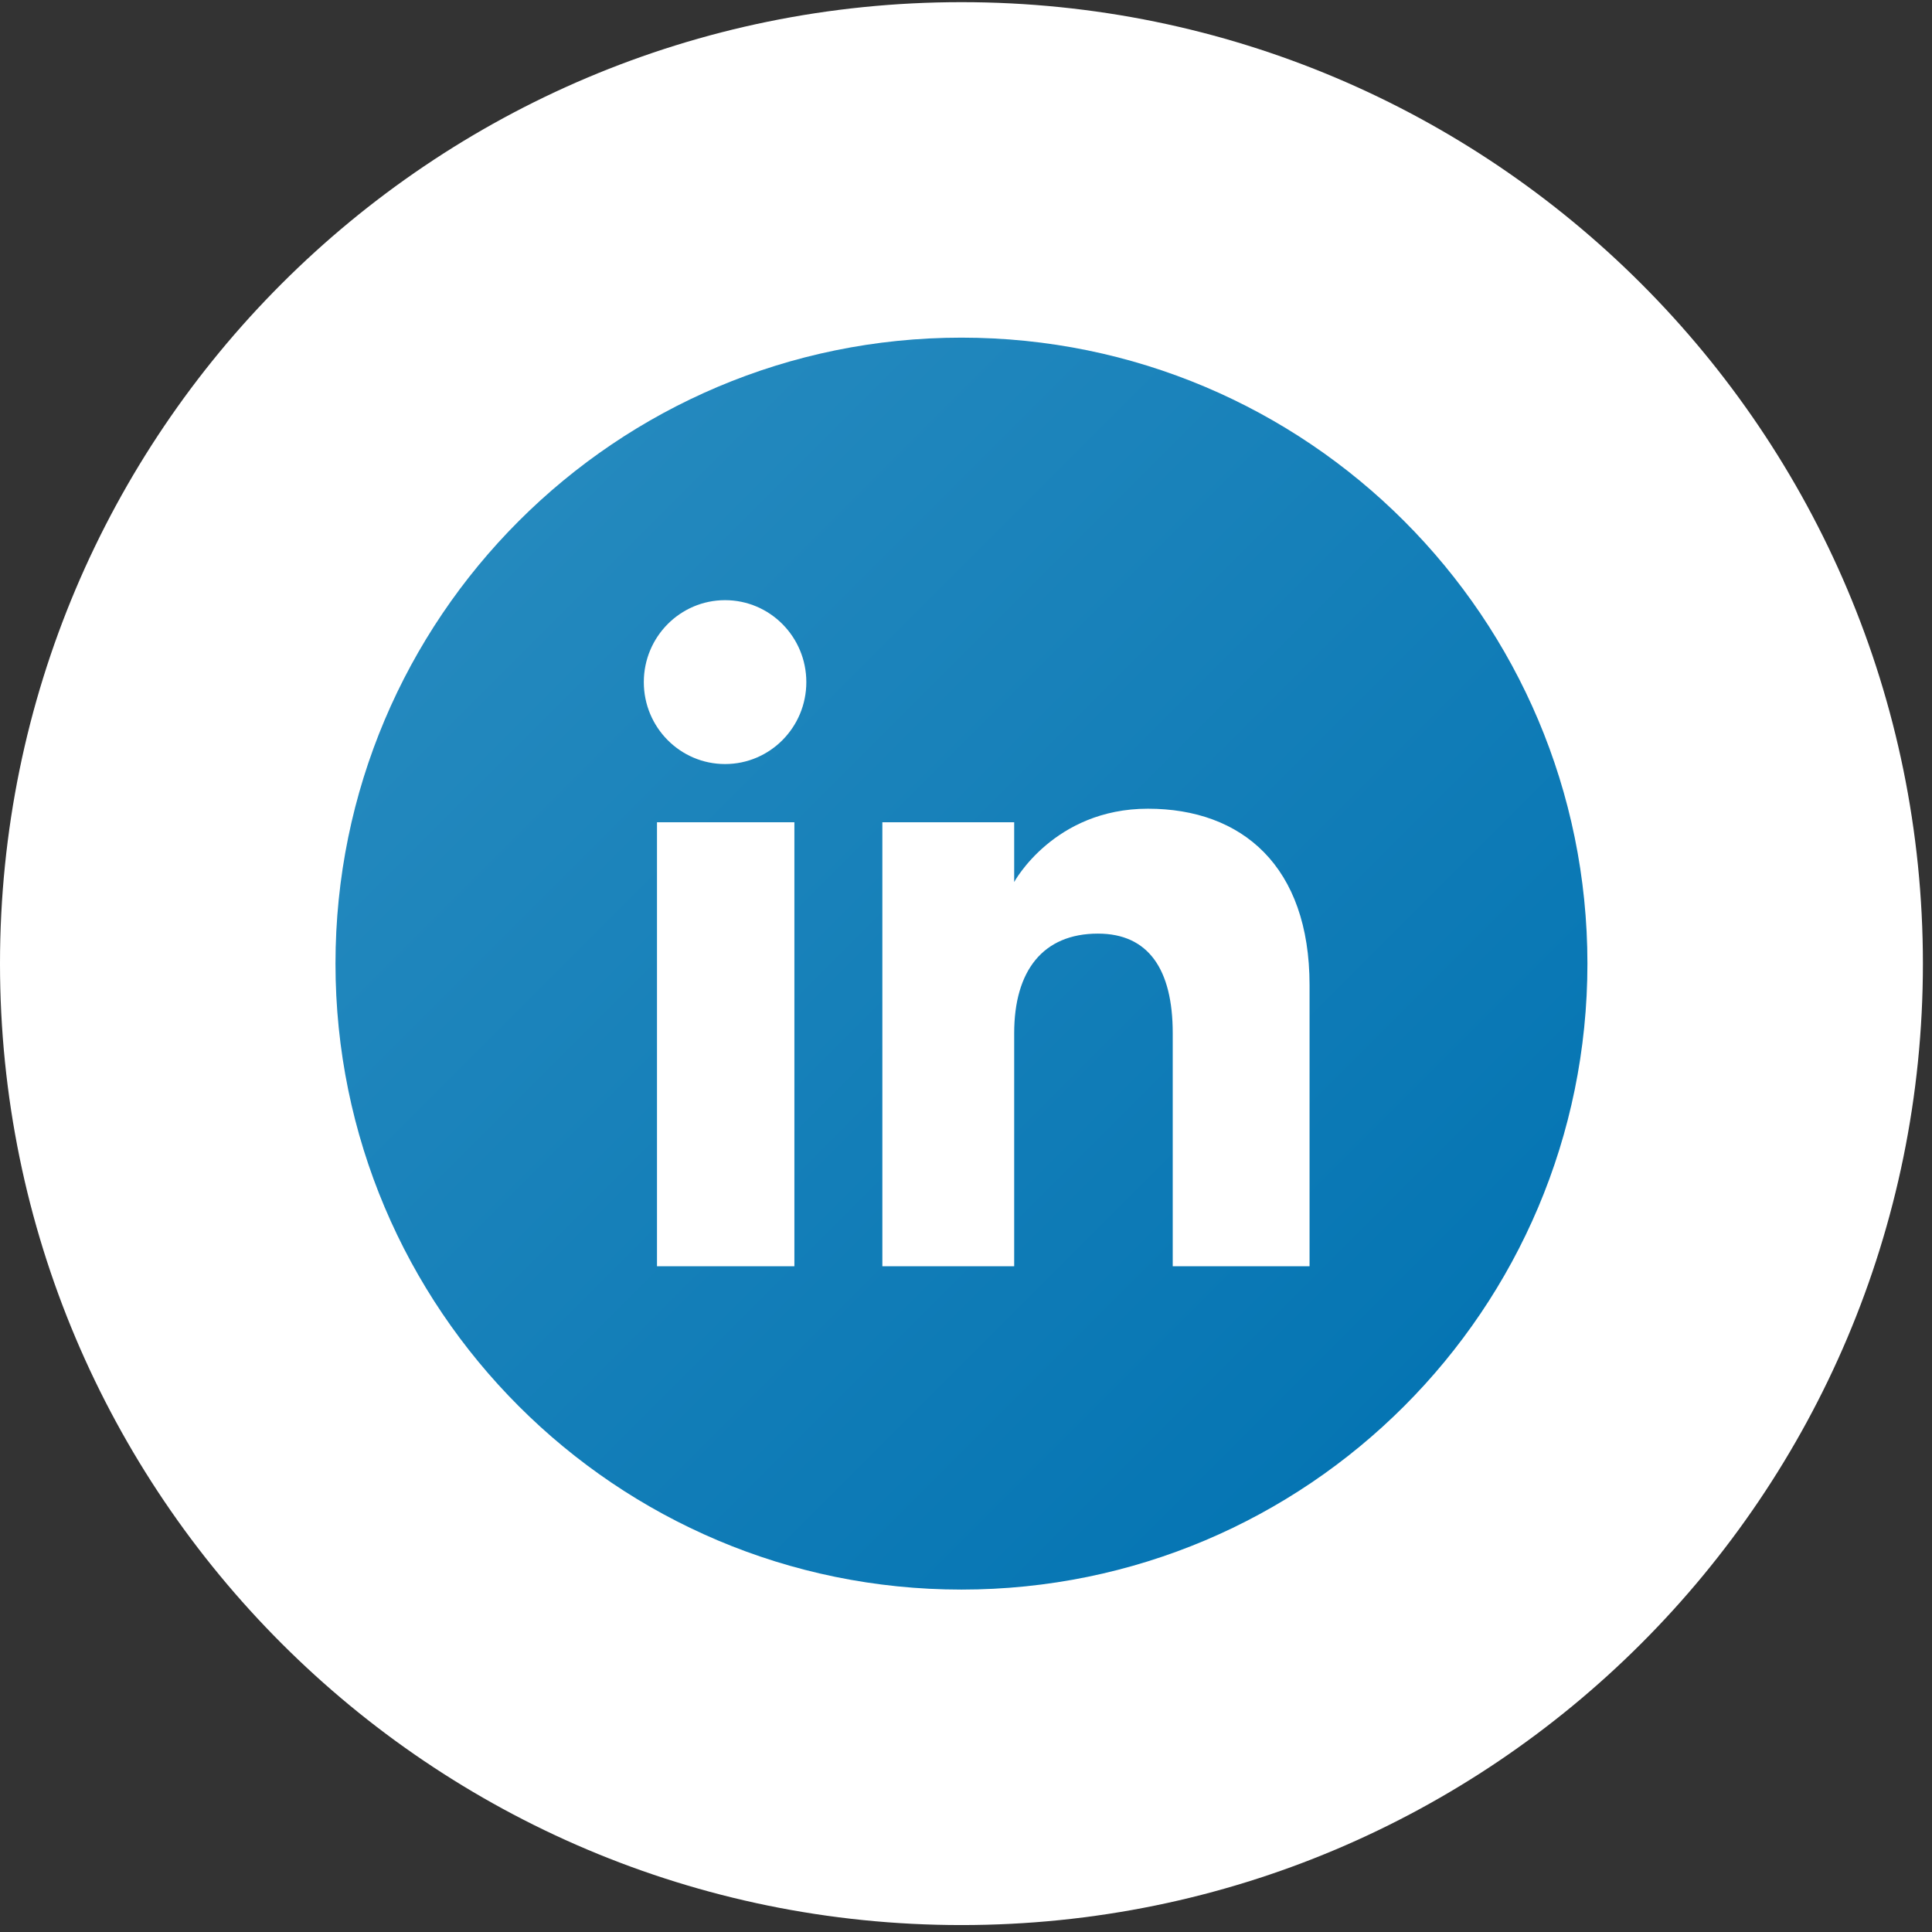
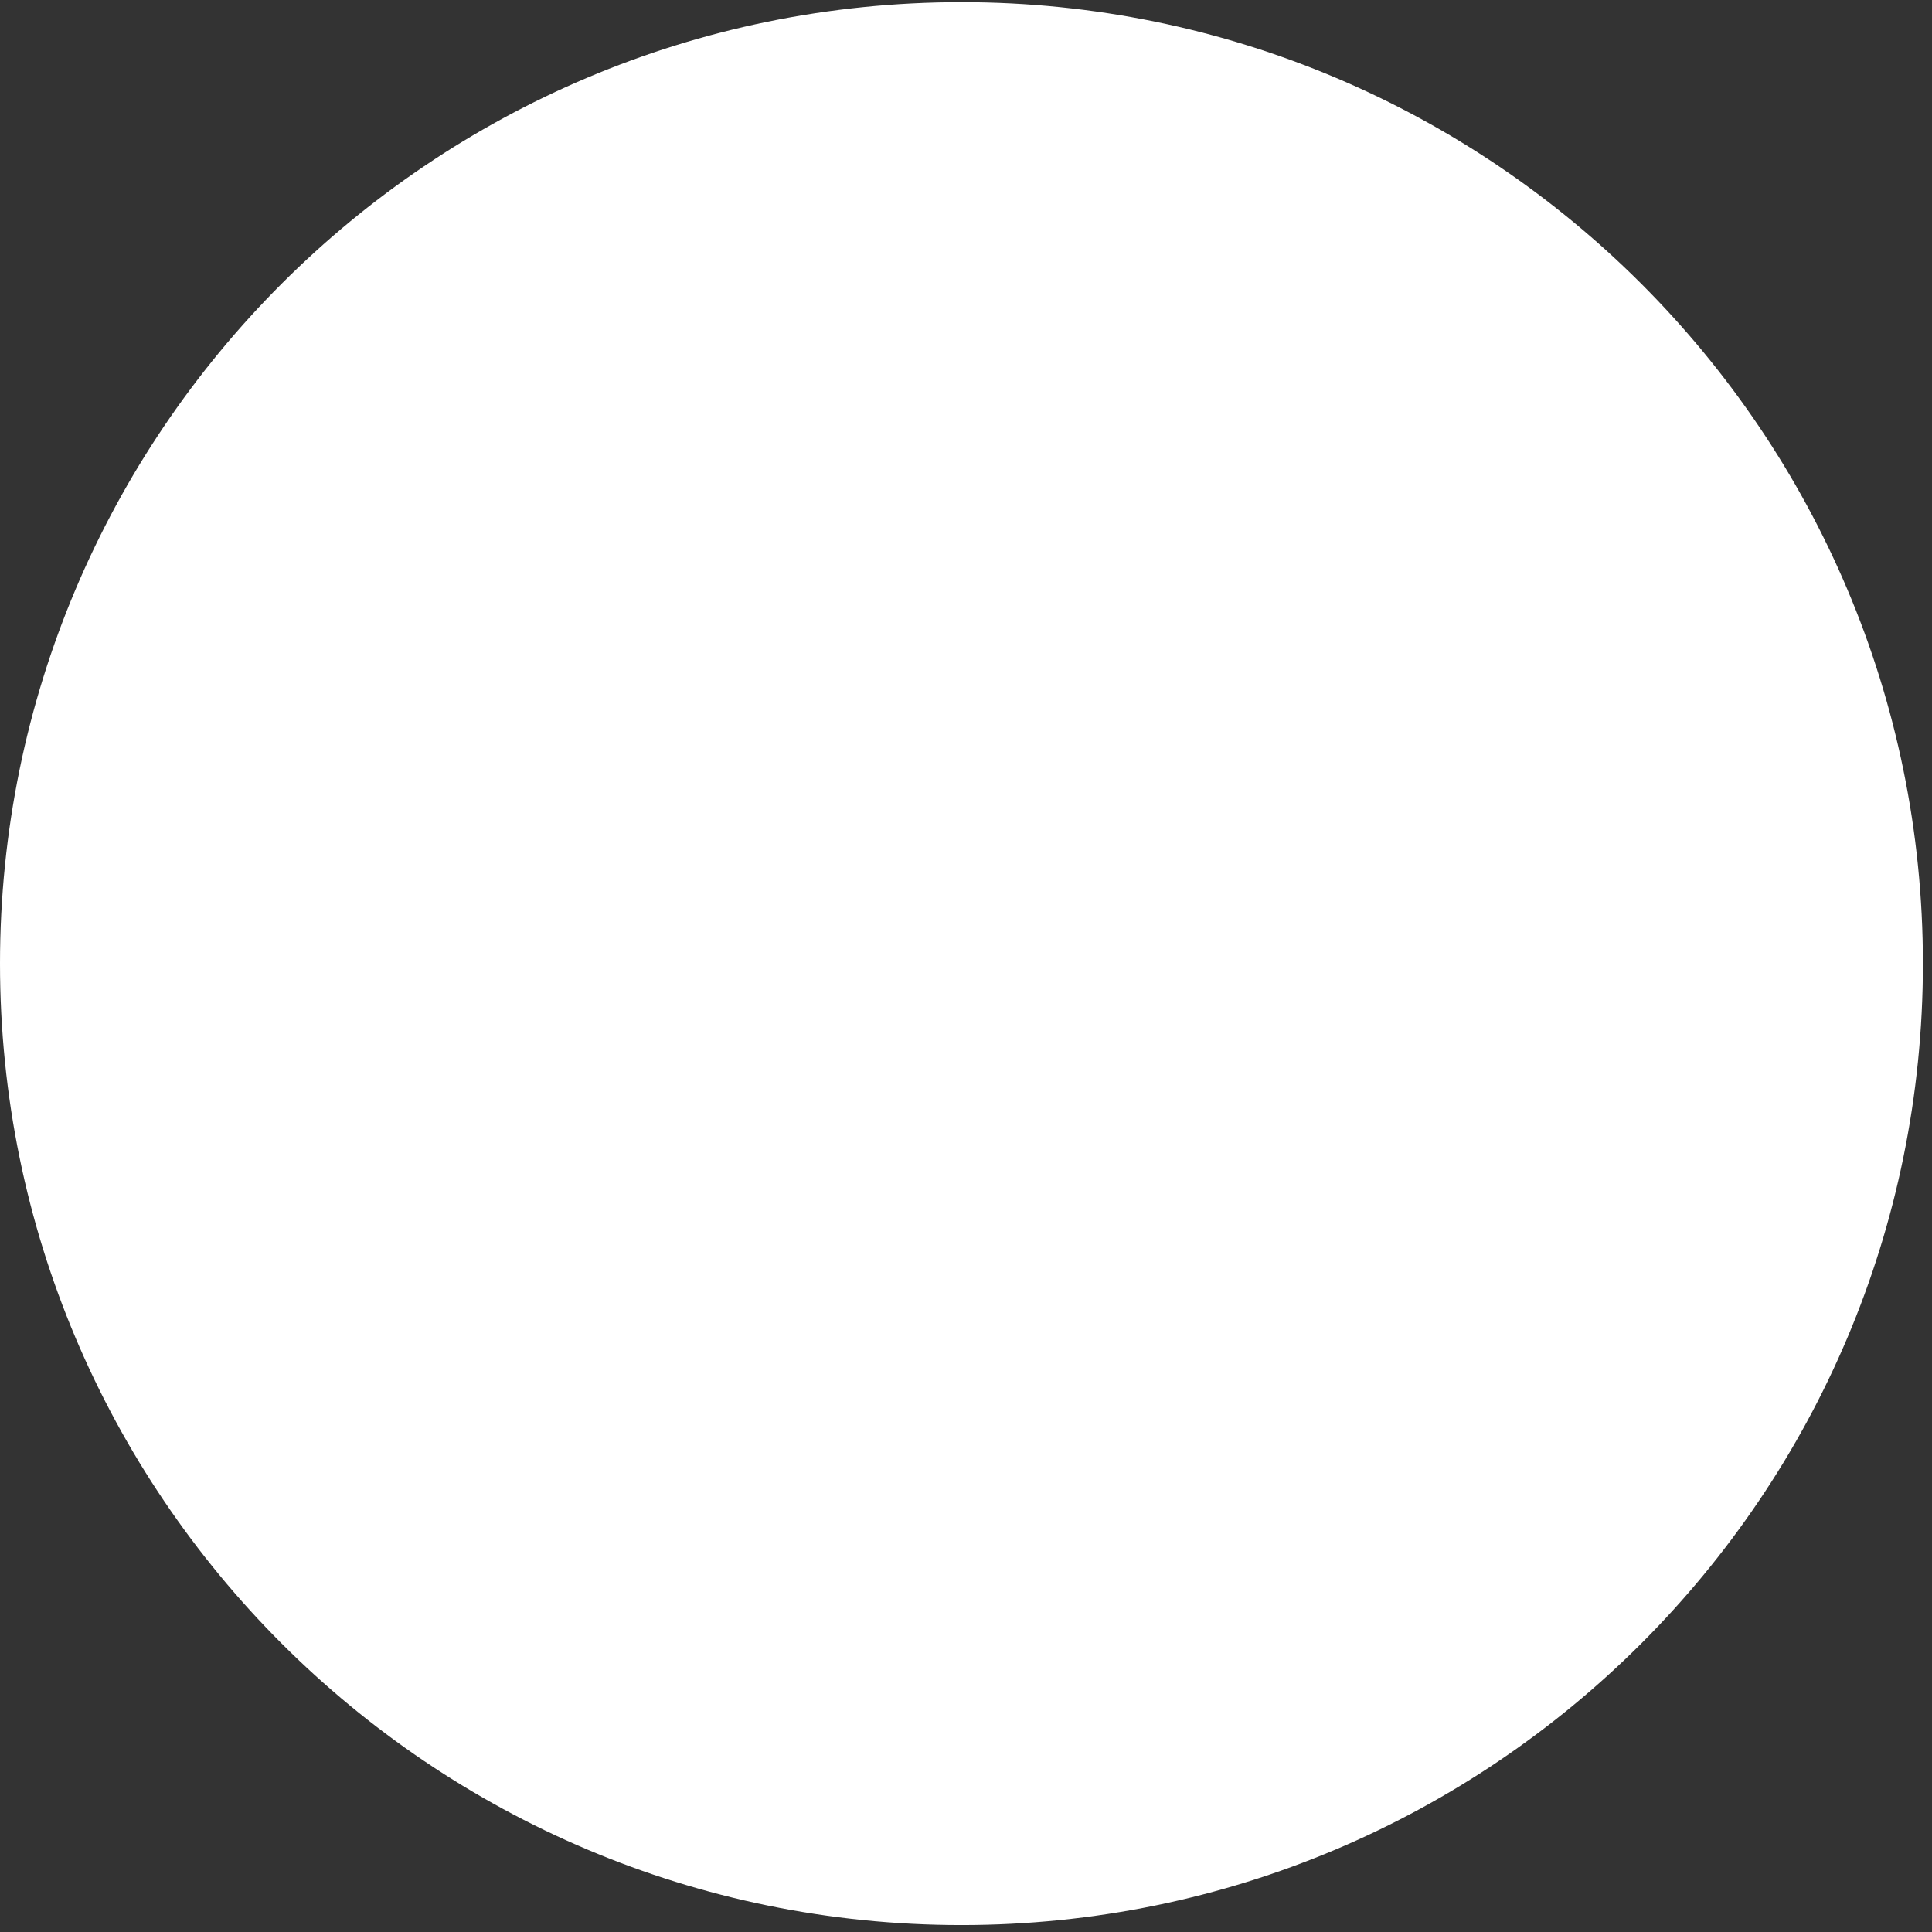
<svg xmlns="http://www.w3.org/2000/svg" width="170" height="170" viewBox="0 0 170 170" fill="none">
  <rect x="0" y="0" width="170" height="170" fill="#333333" stroke="none" />
  <path d="M84.6 169.39C131.323 169.39 169.2 131.513 169.2 84.79C169.2 38.067 131.323 0.19 84.6 0.19C37.877 0.19 0 38.067 0 84.79C0 131.513 37.877 169.39 84.6 169.39Z" fill="white" />
-   <path d="M84.6 29.71C54.18 29.71 29.52 54.37 29.52 84.79C29.52 115.21 54.18 139.87 84.6 139.87C115.02 139.87 139.68 115.21 139.68 84.79C139.68 54.37 115.02 29.71 84.6 29.71ZM69.9 111.42H57.81V72.35H69.9V111.42ZM63.8 67.23C59.85 67.23 56.65 64 56.65 60.02C56.65 56.04 59.85 52.81 63.8 52.81C67.75 52.81 70.95 56.04 70.95 60.02C70.95 64 67.75 67.23 63.8 67.23ZM115.22 111.42H103.19V90.91C103.19 85.29 101.05 82.15 96.61 82.15C91.77 82.15 89.24 85.42 89.24 90.91V111.42H77.64V72.35H89.24V77.61C89.24 77.61 92.73 71.16 101.01 71.16C109.29 71.16 115.23 76.22 115.23 86.68V111.42H115.22Z" fill="url(#paint0_linear_291_11)" />
  <defs>
    <linearGradient id="paint0_linear_291_11" x1="46.333" y1="45.379" x2="124.193" y2="123.239" gradientUnits="userSpaceOnUse">
      <stop stop-color="#2489BE" />
      <stop offset="1" stop-color="#0575B3" />
    </linearGradient>
  </defs>
</svg>